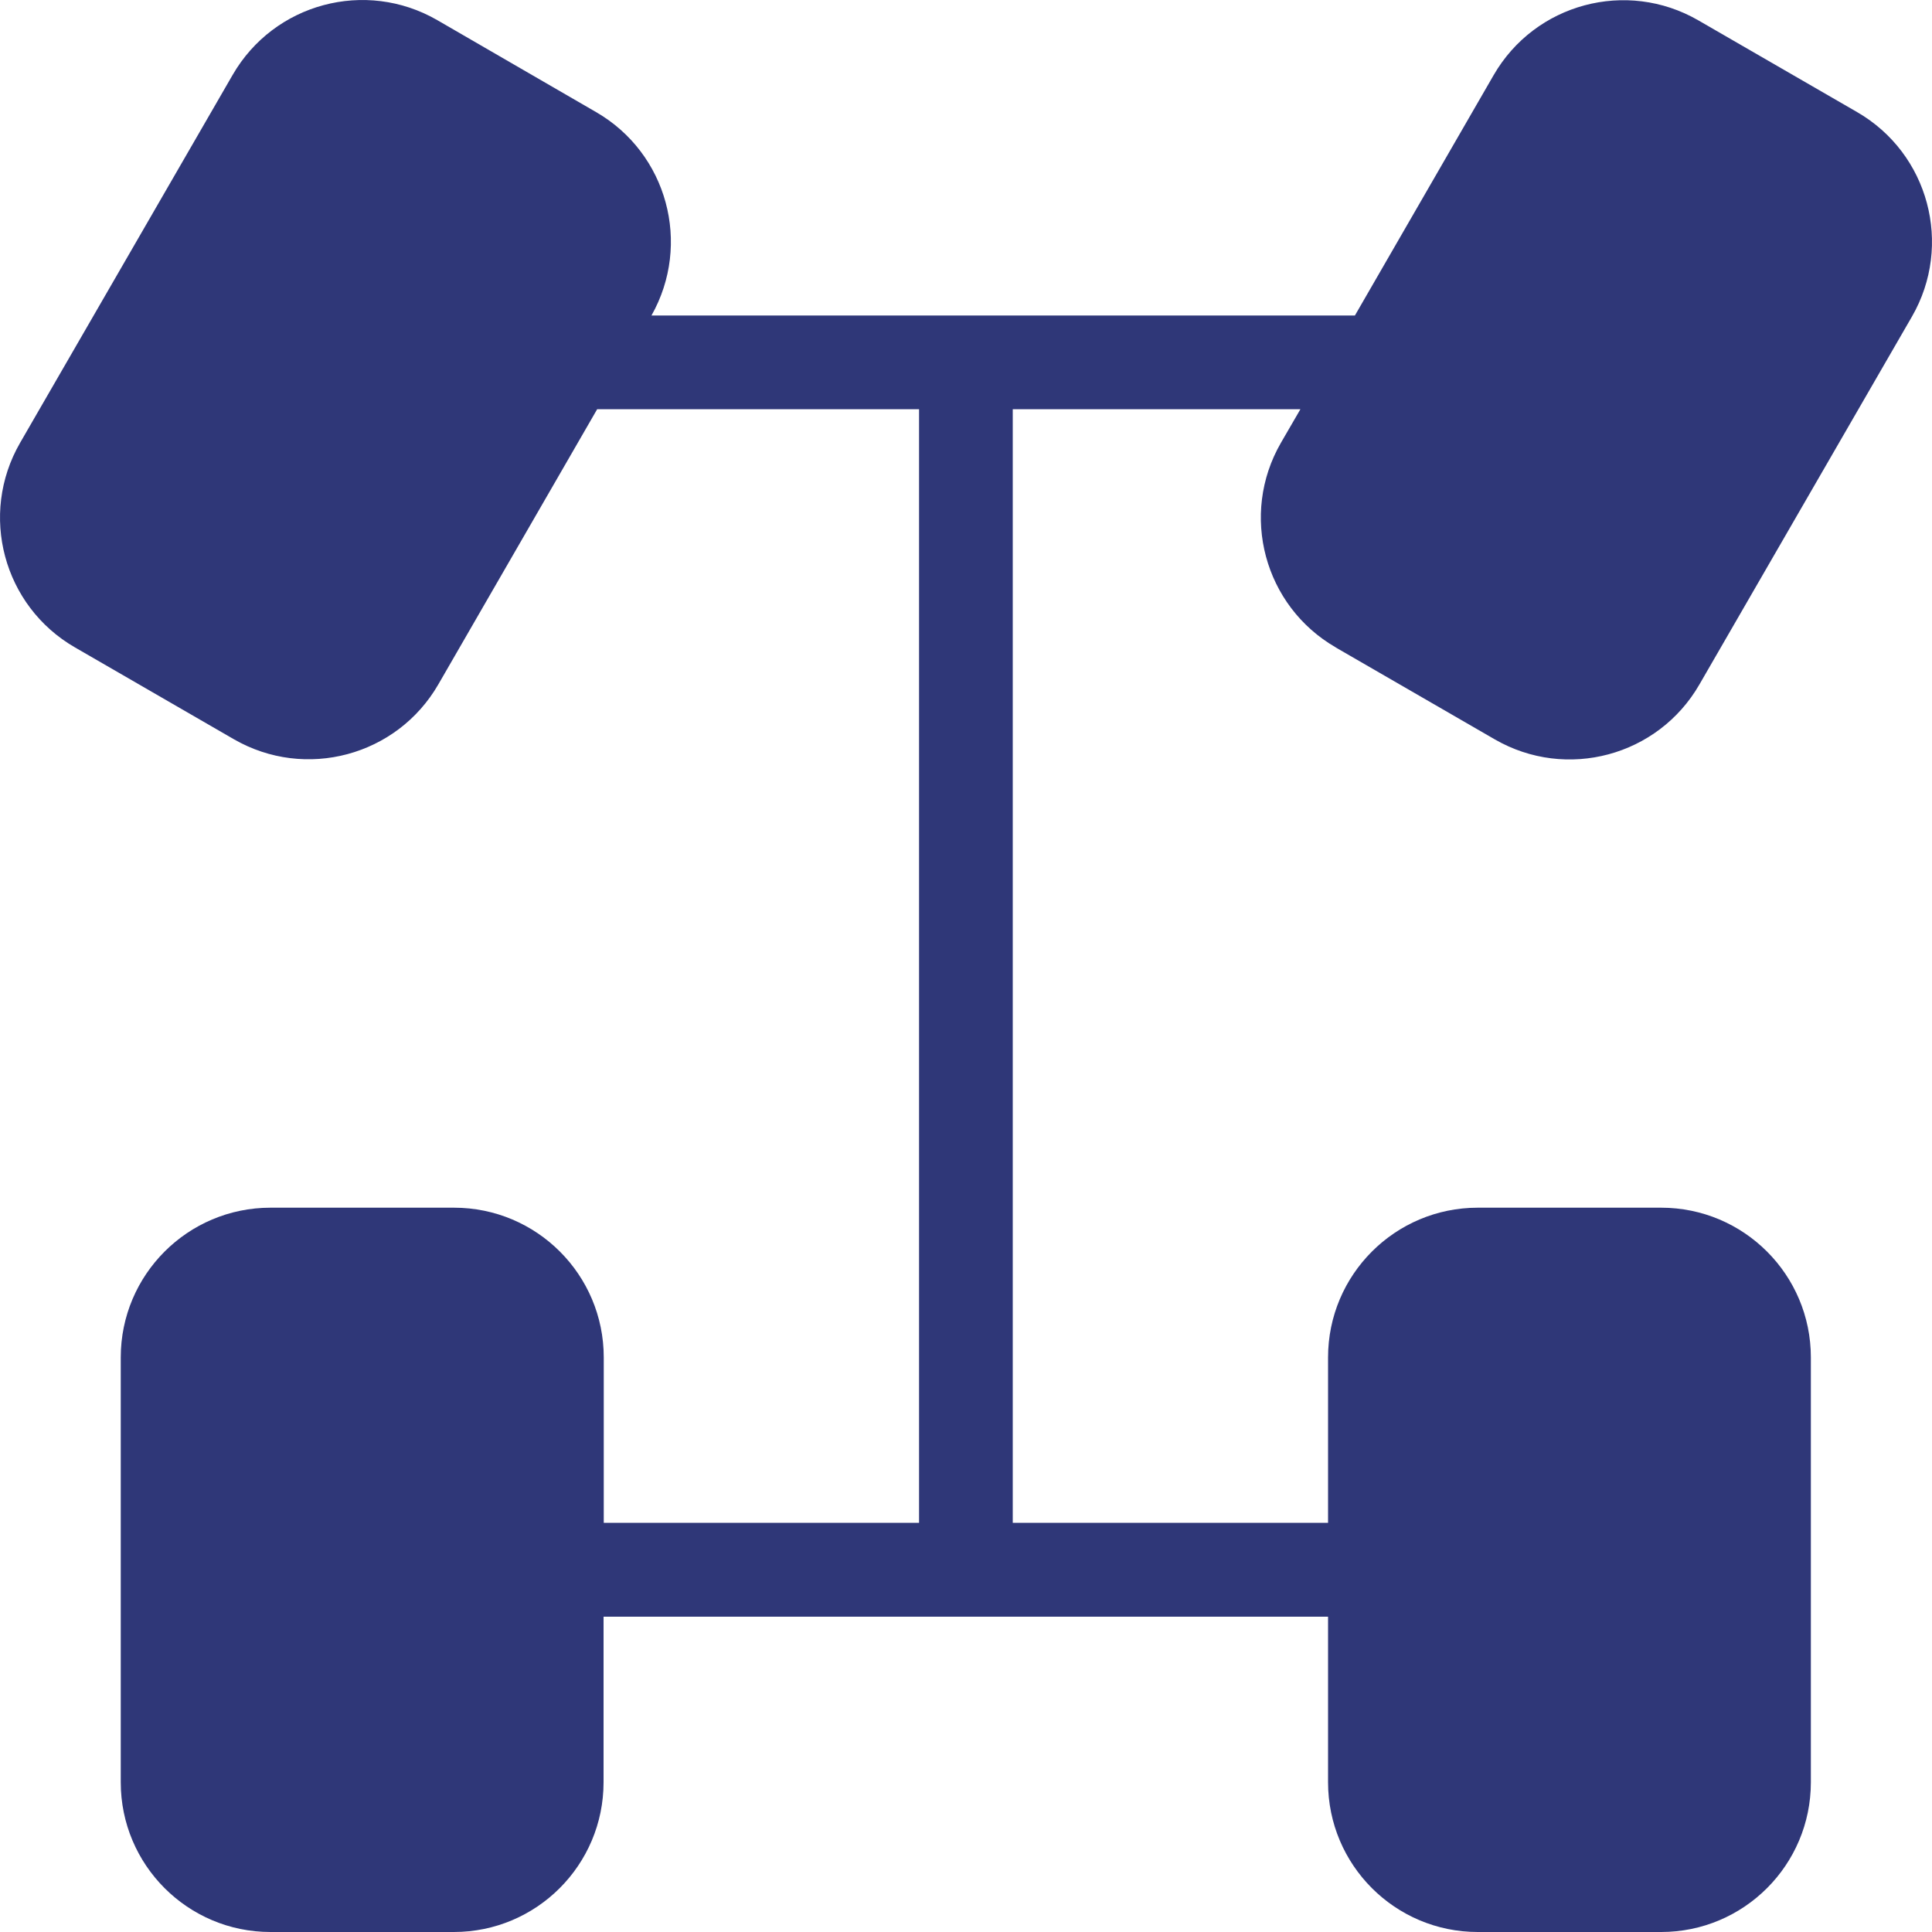
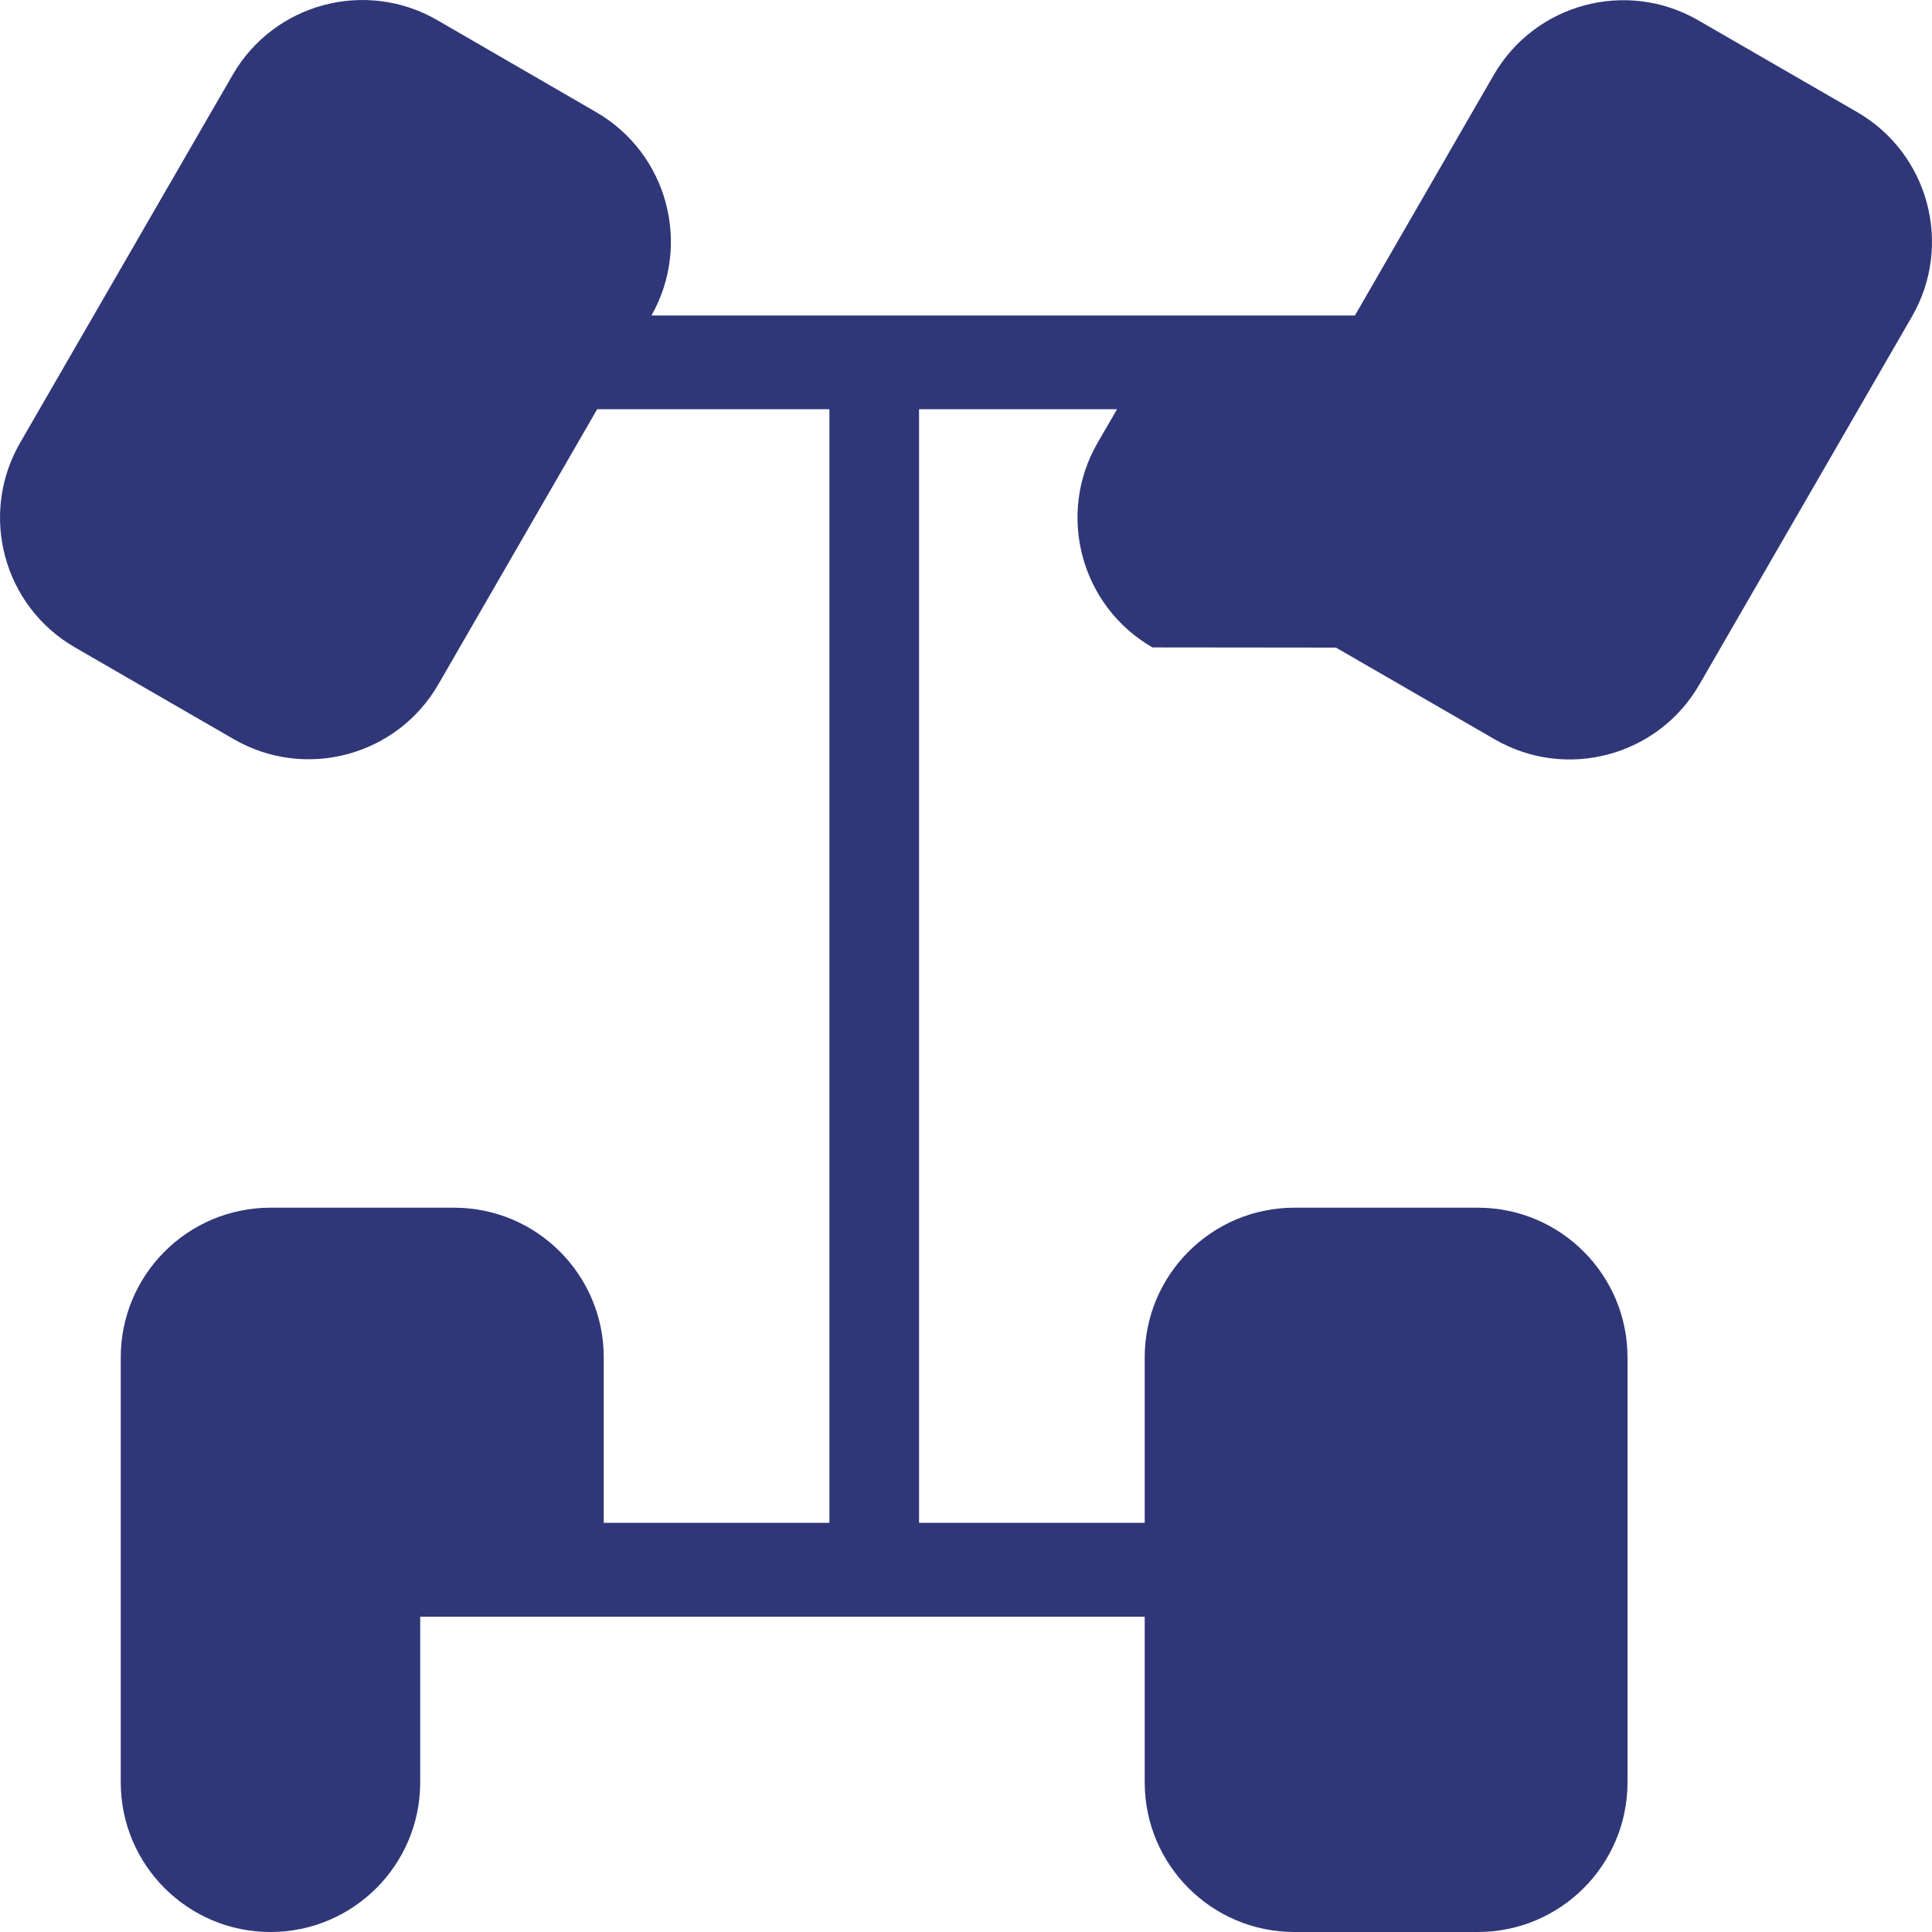
<svg xmlns="http://www.w3.org/2000/svg" id="Lager_2" viewBox="0 0 100 100">
  <defs>
    <style>.cls-1{fill:#2f3778;}</style>
  </defs>
  <g id="Lager_1-2">
-     <path class="cls-1" d="M69.15,33.52l8.22,4.75c3.71,2.14,8.45,.87,10.59-2.84l11-19.04c2.14-3.71,.87-8.45-2.84-10.59l-8.22-4.75c-3.71-2.14-8.45-.87-10.59,2.84l-7.18,12.44H33.72c2.09-3.7,.82-8.4-2.87-10.53L22.63,1.04C18.92-1.1,14.18,.17,12.04,3.88L1.04,22.92c-2.14,3.71-.87,8.45,2.84,10.59l8.22,4.75c3.71,2.14,8.45,.87,10.59-2.84l8.22-14.24h16.66v57.64H31.25v-8.56c0-4.28-3.47-7.75-7.75-7.75H14c-4.28,0-7.75,3.47-7.75,7.75v21.99c0,4.28,3.47,7.75,7.75,7.75h9.49c4.28,0,7.75-3.47,7.75-7.75v-8.57h37.5v8.57c0,4.28,3.47,7.75,7.75,7.75h9.49c4.28,0,7.75-3.47,7.75-7.75v-21.99c0-4.28-3.47-7.75-7.75-7.75h-9.49c-4.28,0-7.75,3.47-7.75,7.75v8.56h-16.32V21.18h14.89l-1.01,1.74c-2.14,3.71-.87,8.45,2.84,10.59Z" />
+     <path class="cls-1" d="M69.15,33.52l8.22,4.75c3.71,2.14,8.45,.87,10.59-2.84l11-19.04c2.14-3.71,.87-8.45-2.84-10.59l-8.22-4.75c-3.71-2.14-8.45-.87-10.59,2.84l-7.18,12.44H33.72c2.09-3.7,.82-8.4-2.87-10.53L22.63,1.04C18.92-1.1,14.18,.17,12.04,3.88L1.04,22.92c-2.14,3.71-.87,8.45,2.84,10.59l8.22,4.75c3.71,2.14,8.45,.87,10.59-2.84l8.22-14.24h16.66v57.64H31.25v-8.56c0-4.28-3.47-7.75-7.75-7.75H14c-4.28,0-7.75,3.47-7.75,7.75v21.99c0,4.28,3.47,7.75,7.75,7.75c4.28,0,7.75-3.47,7.75-7.75v-8.57h37.5v8.57c0,4.28,3.47,7.75,7.75,7.75h9.49c4.28,0,7.75-3.47,7.75-7.75v-21.99c0-4.28-3.47-7.75-7.75-7.75h-9.49c-4.28,0-7.75,3.47-7.75,7.75v8.56h-16.32V21.18h14.89l-1.01,1.74c-2.14,3.71-.87,8.45,2.84,10.59Z" />
  </g>
</svg>